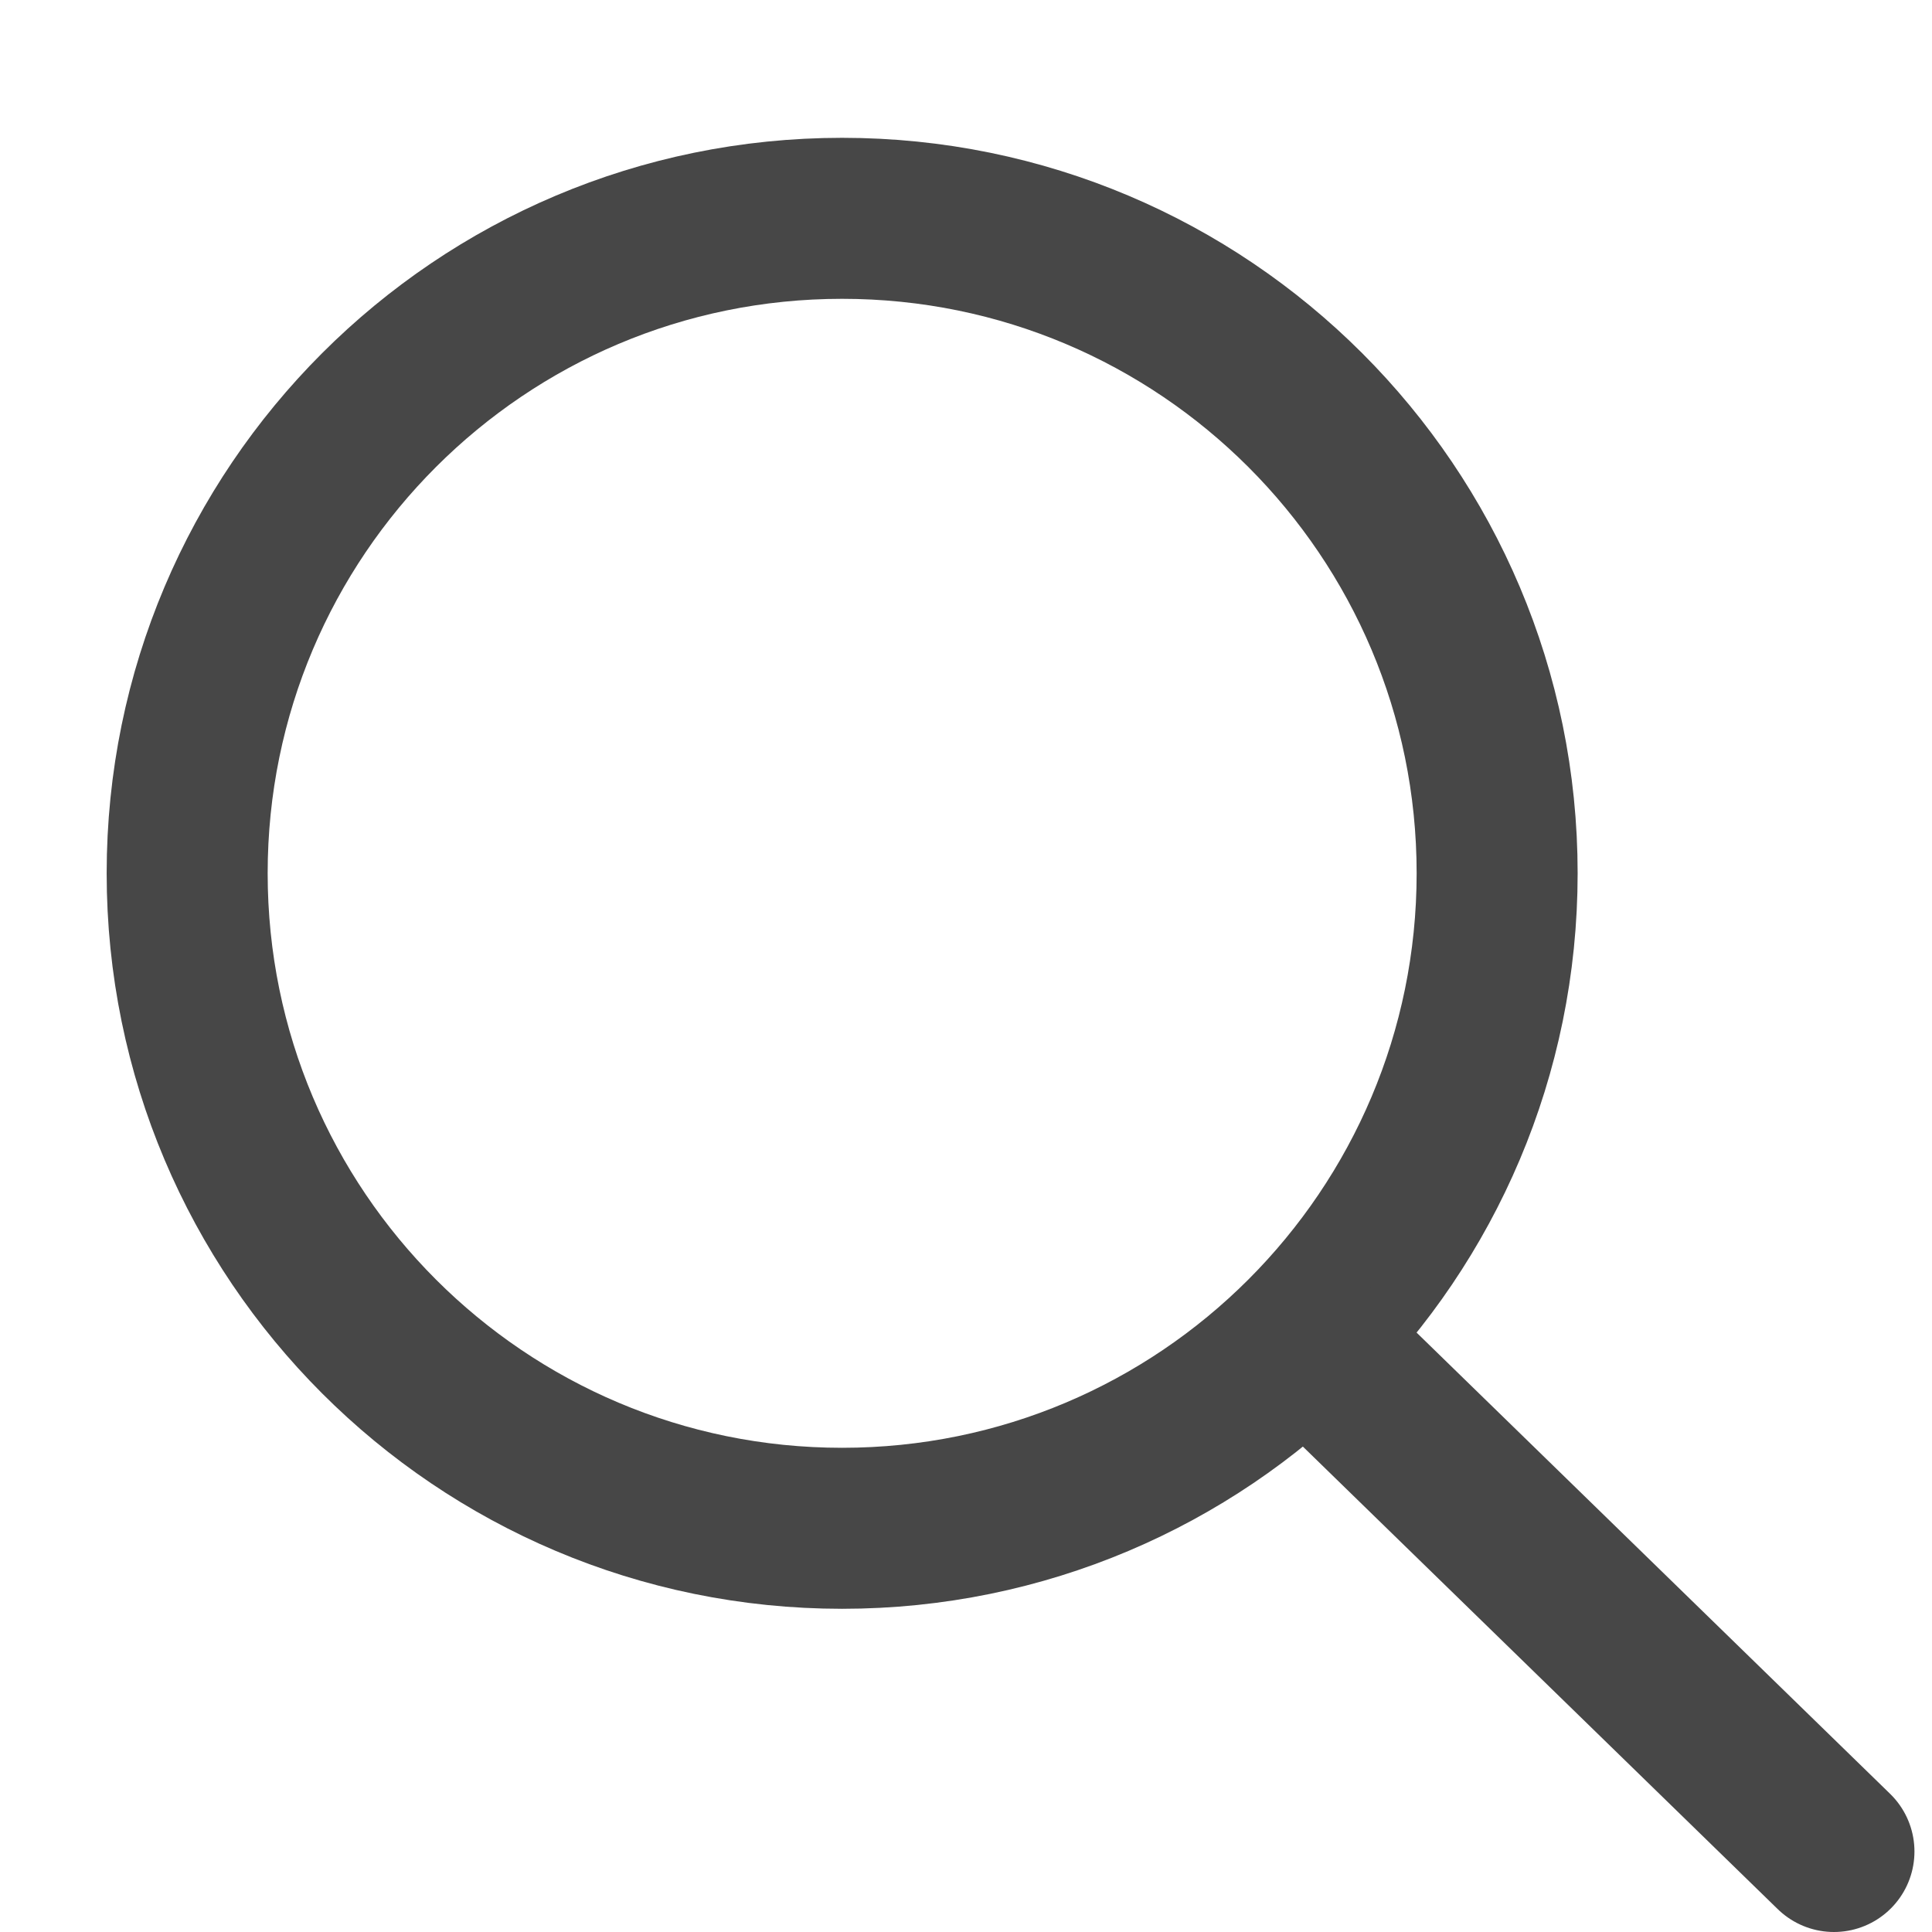
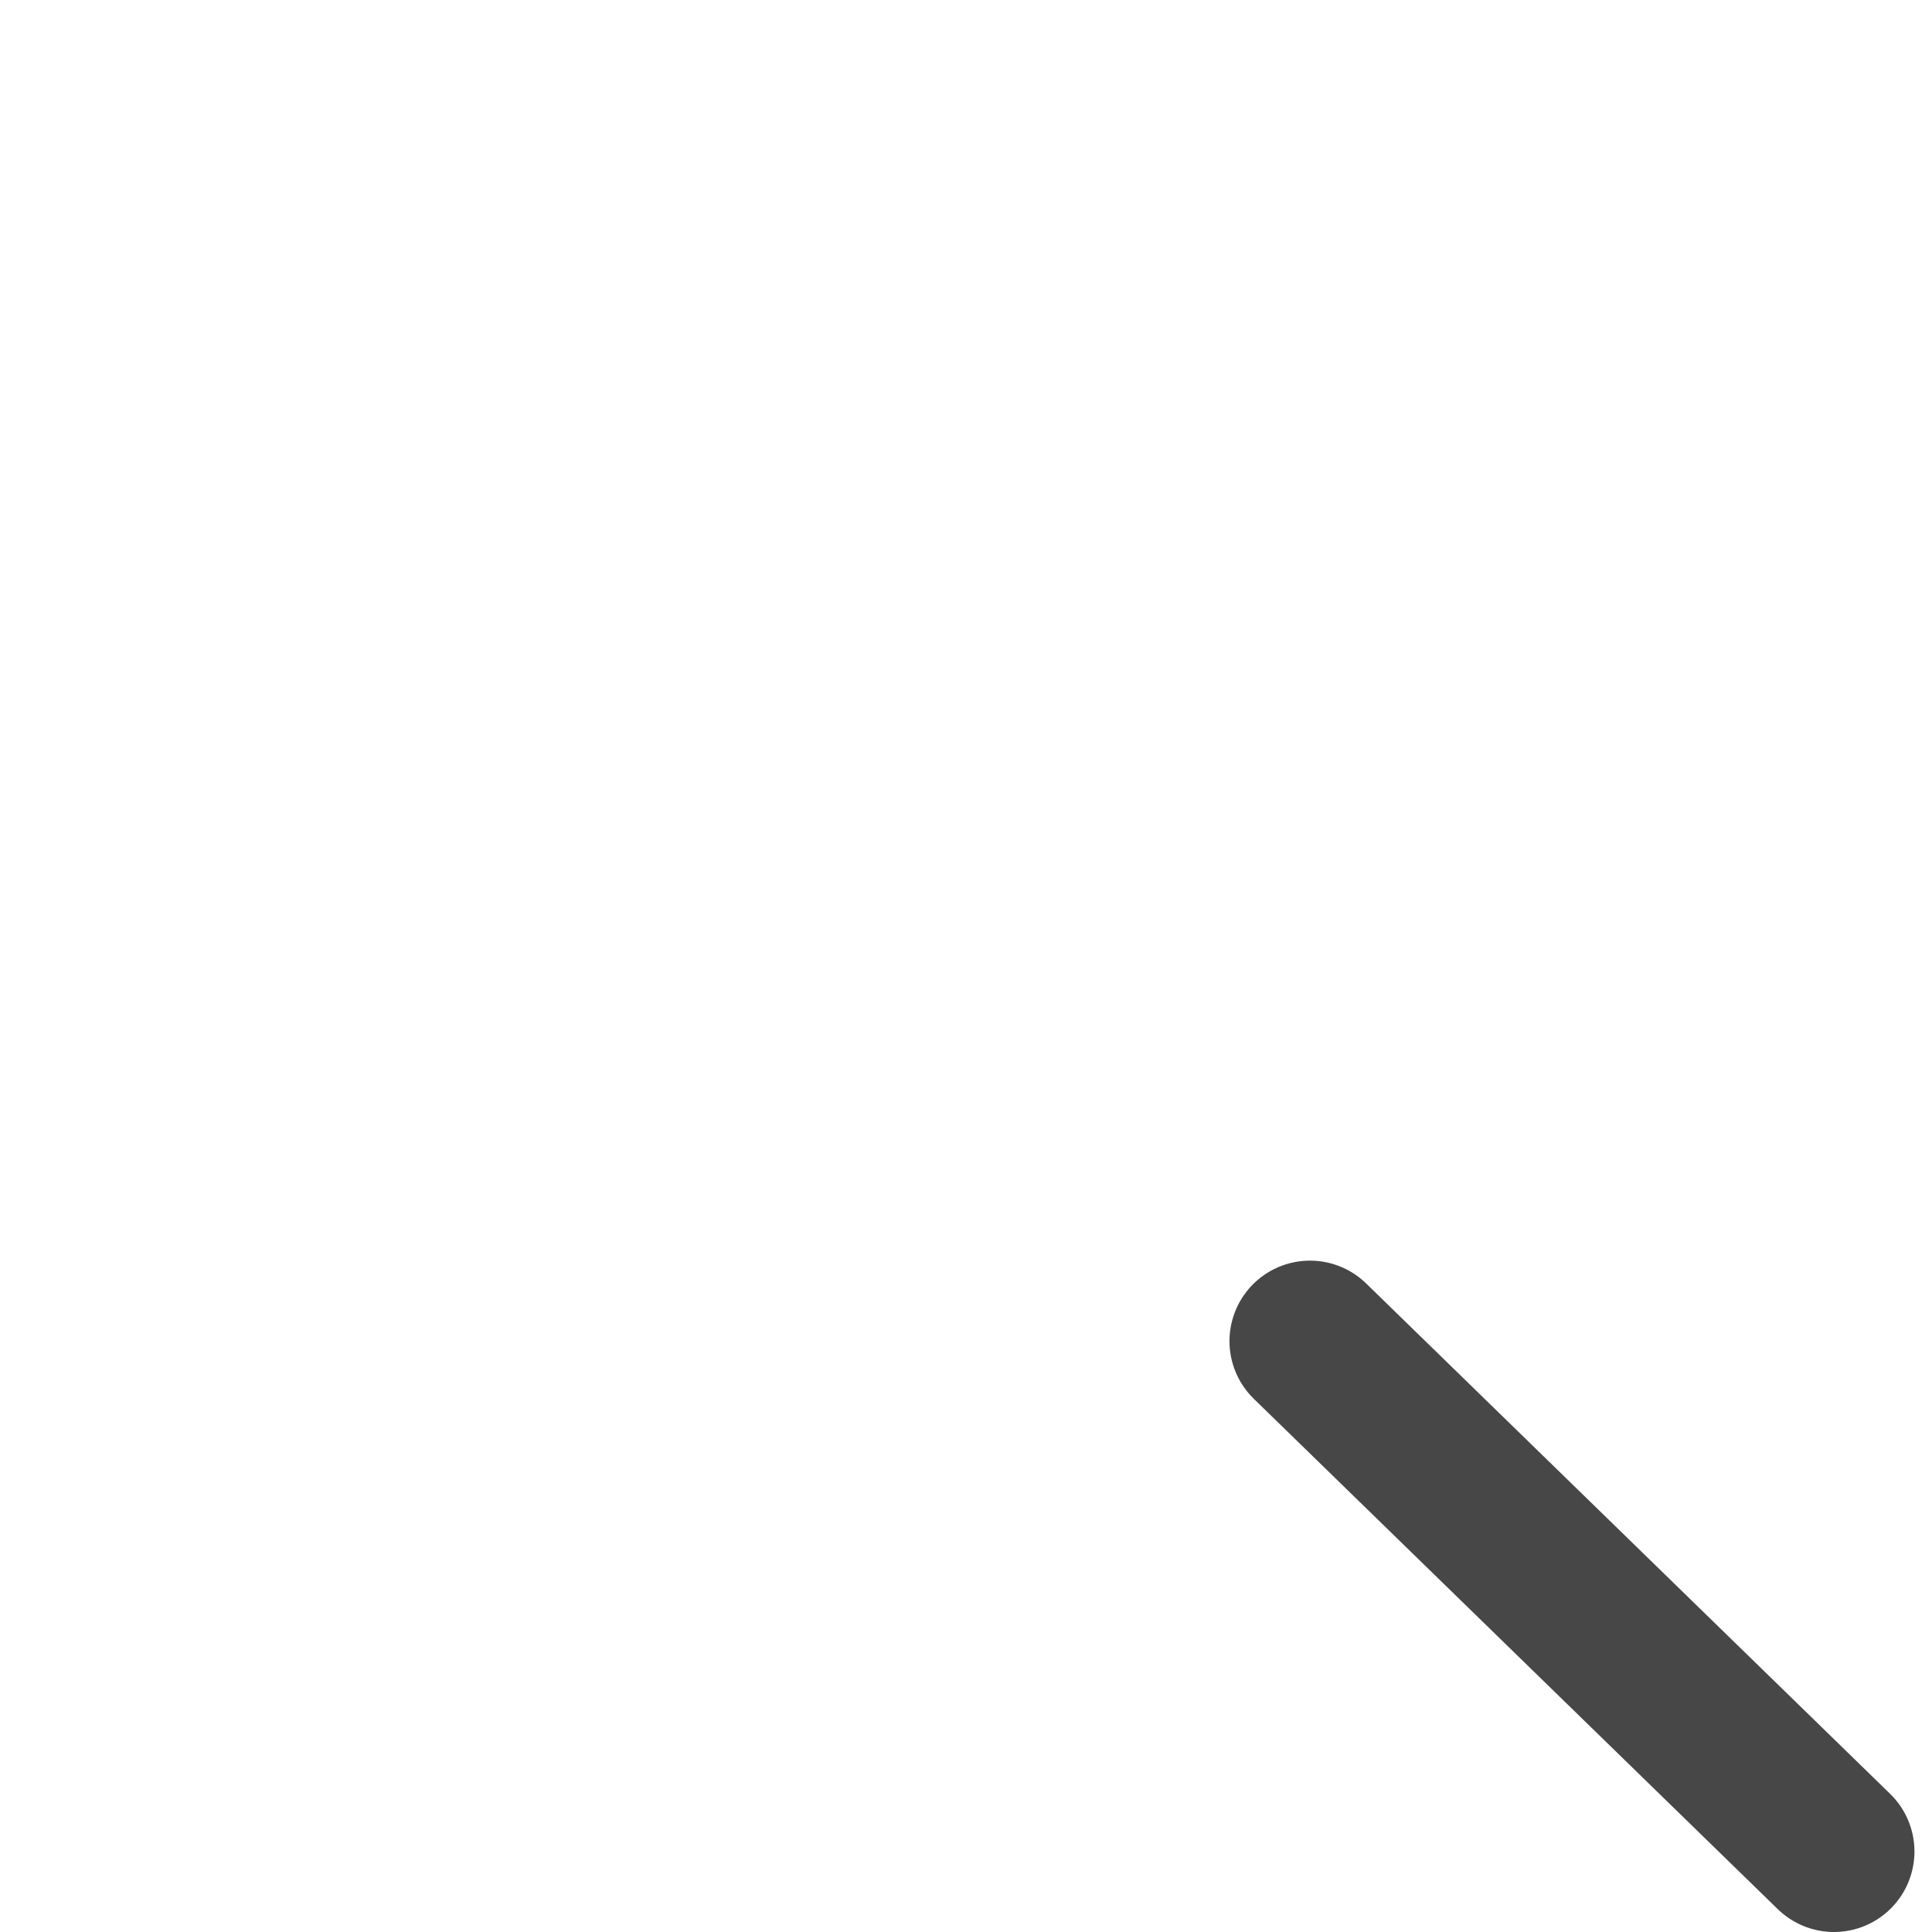
<svg xmlns="http://www.w3.org/2000/svg" width="24" height="24" viewBox="0 0 24 24" fill="none">
-   <path d="M10.461 18.985C14.955 18.985 18.598 15.342 18.598 10.848C18.598 6.354 14.955 2.712 10.461 2.712C5.968 2.712 2.325 6.354 2.325 10.848C2.325 15.342 5.968 18.985 10.461 18.985Z" stroke="#474747" stroke-width="2" stroke-miterlimit="10" />
  <path d="M16.273 16.66L22.782 23" stroke="#474747" stroke-width="2" stroke-miterlimit="10" stroke-linecap="round" />
</svg>